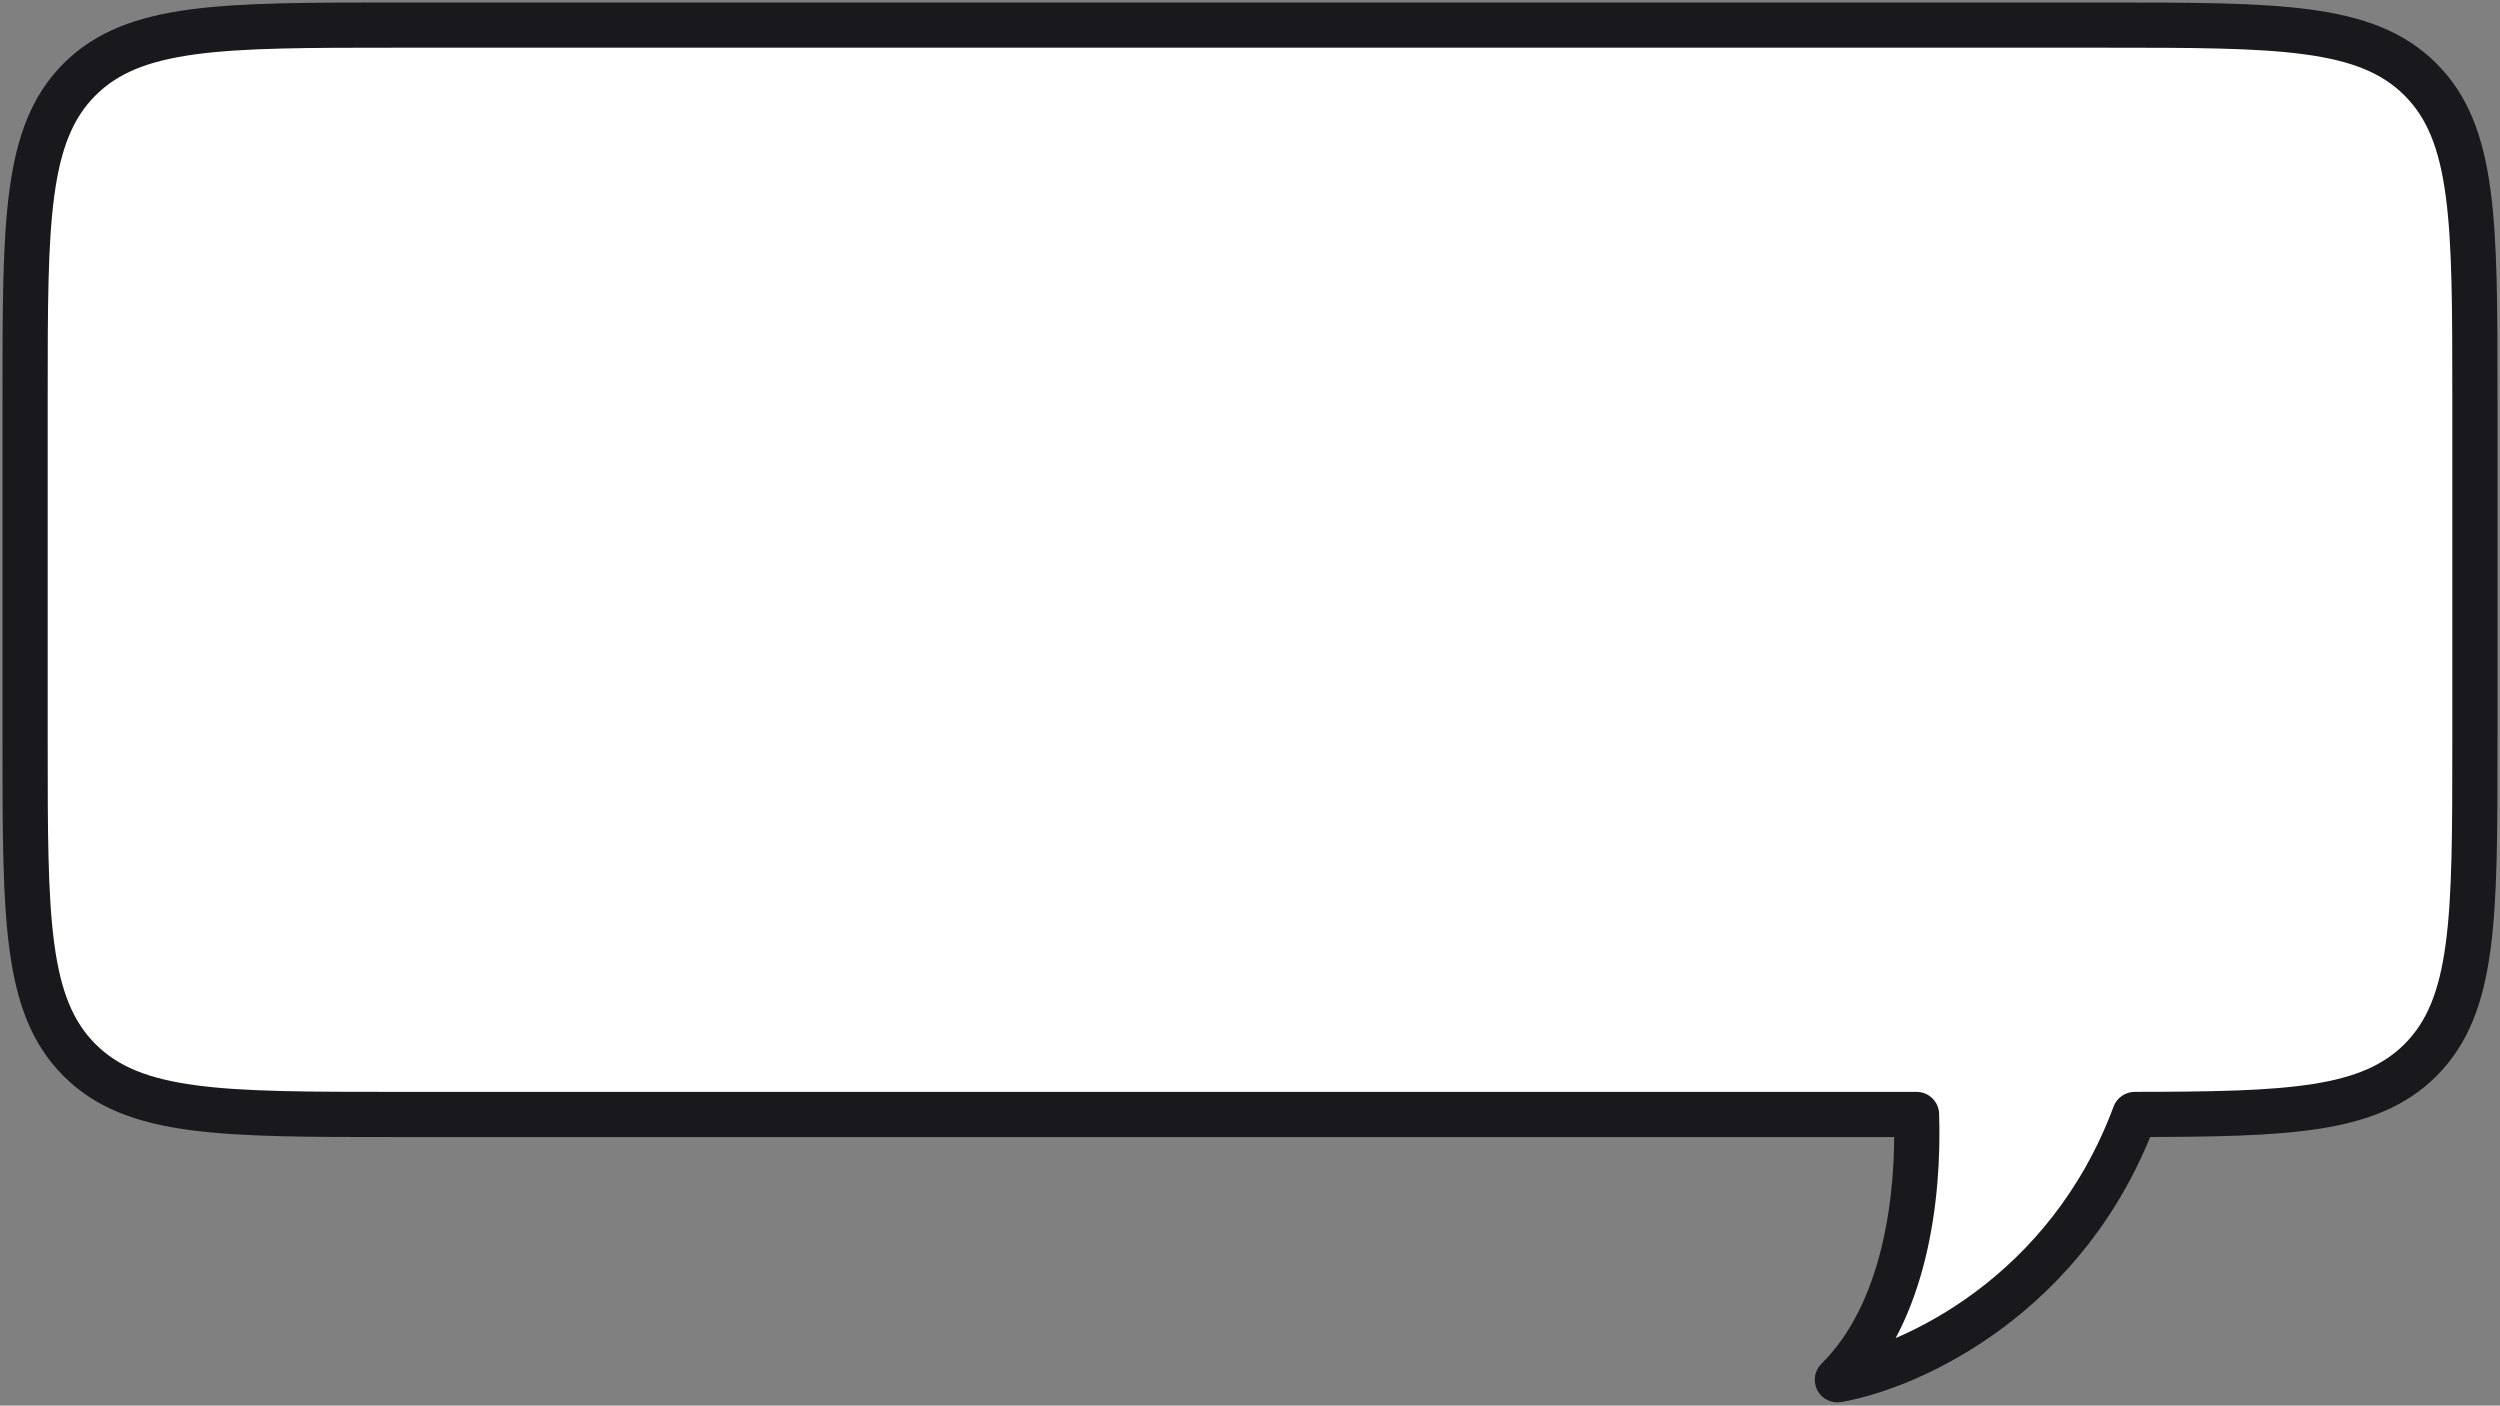
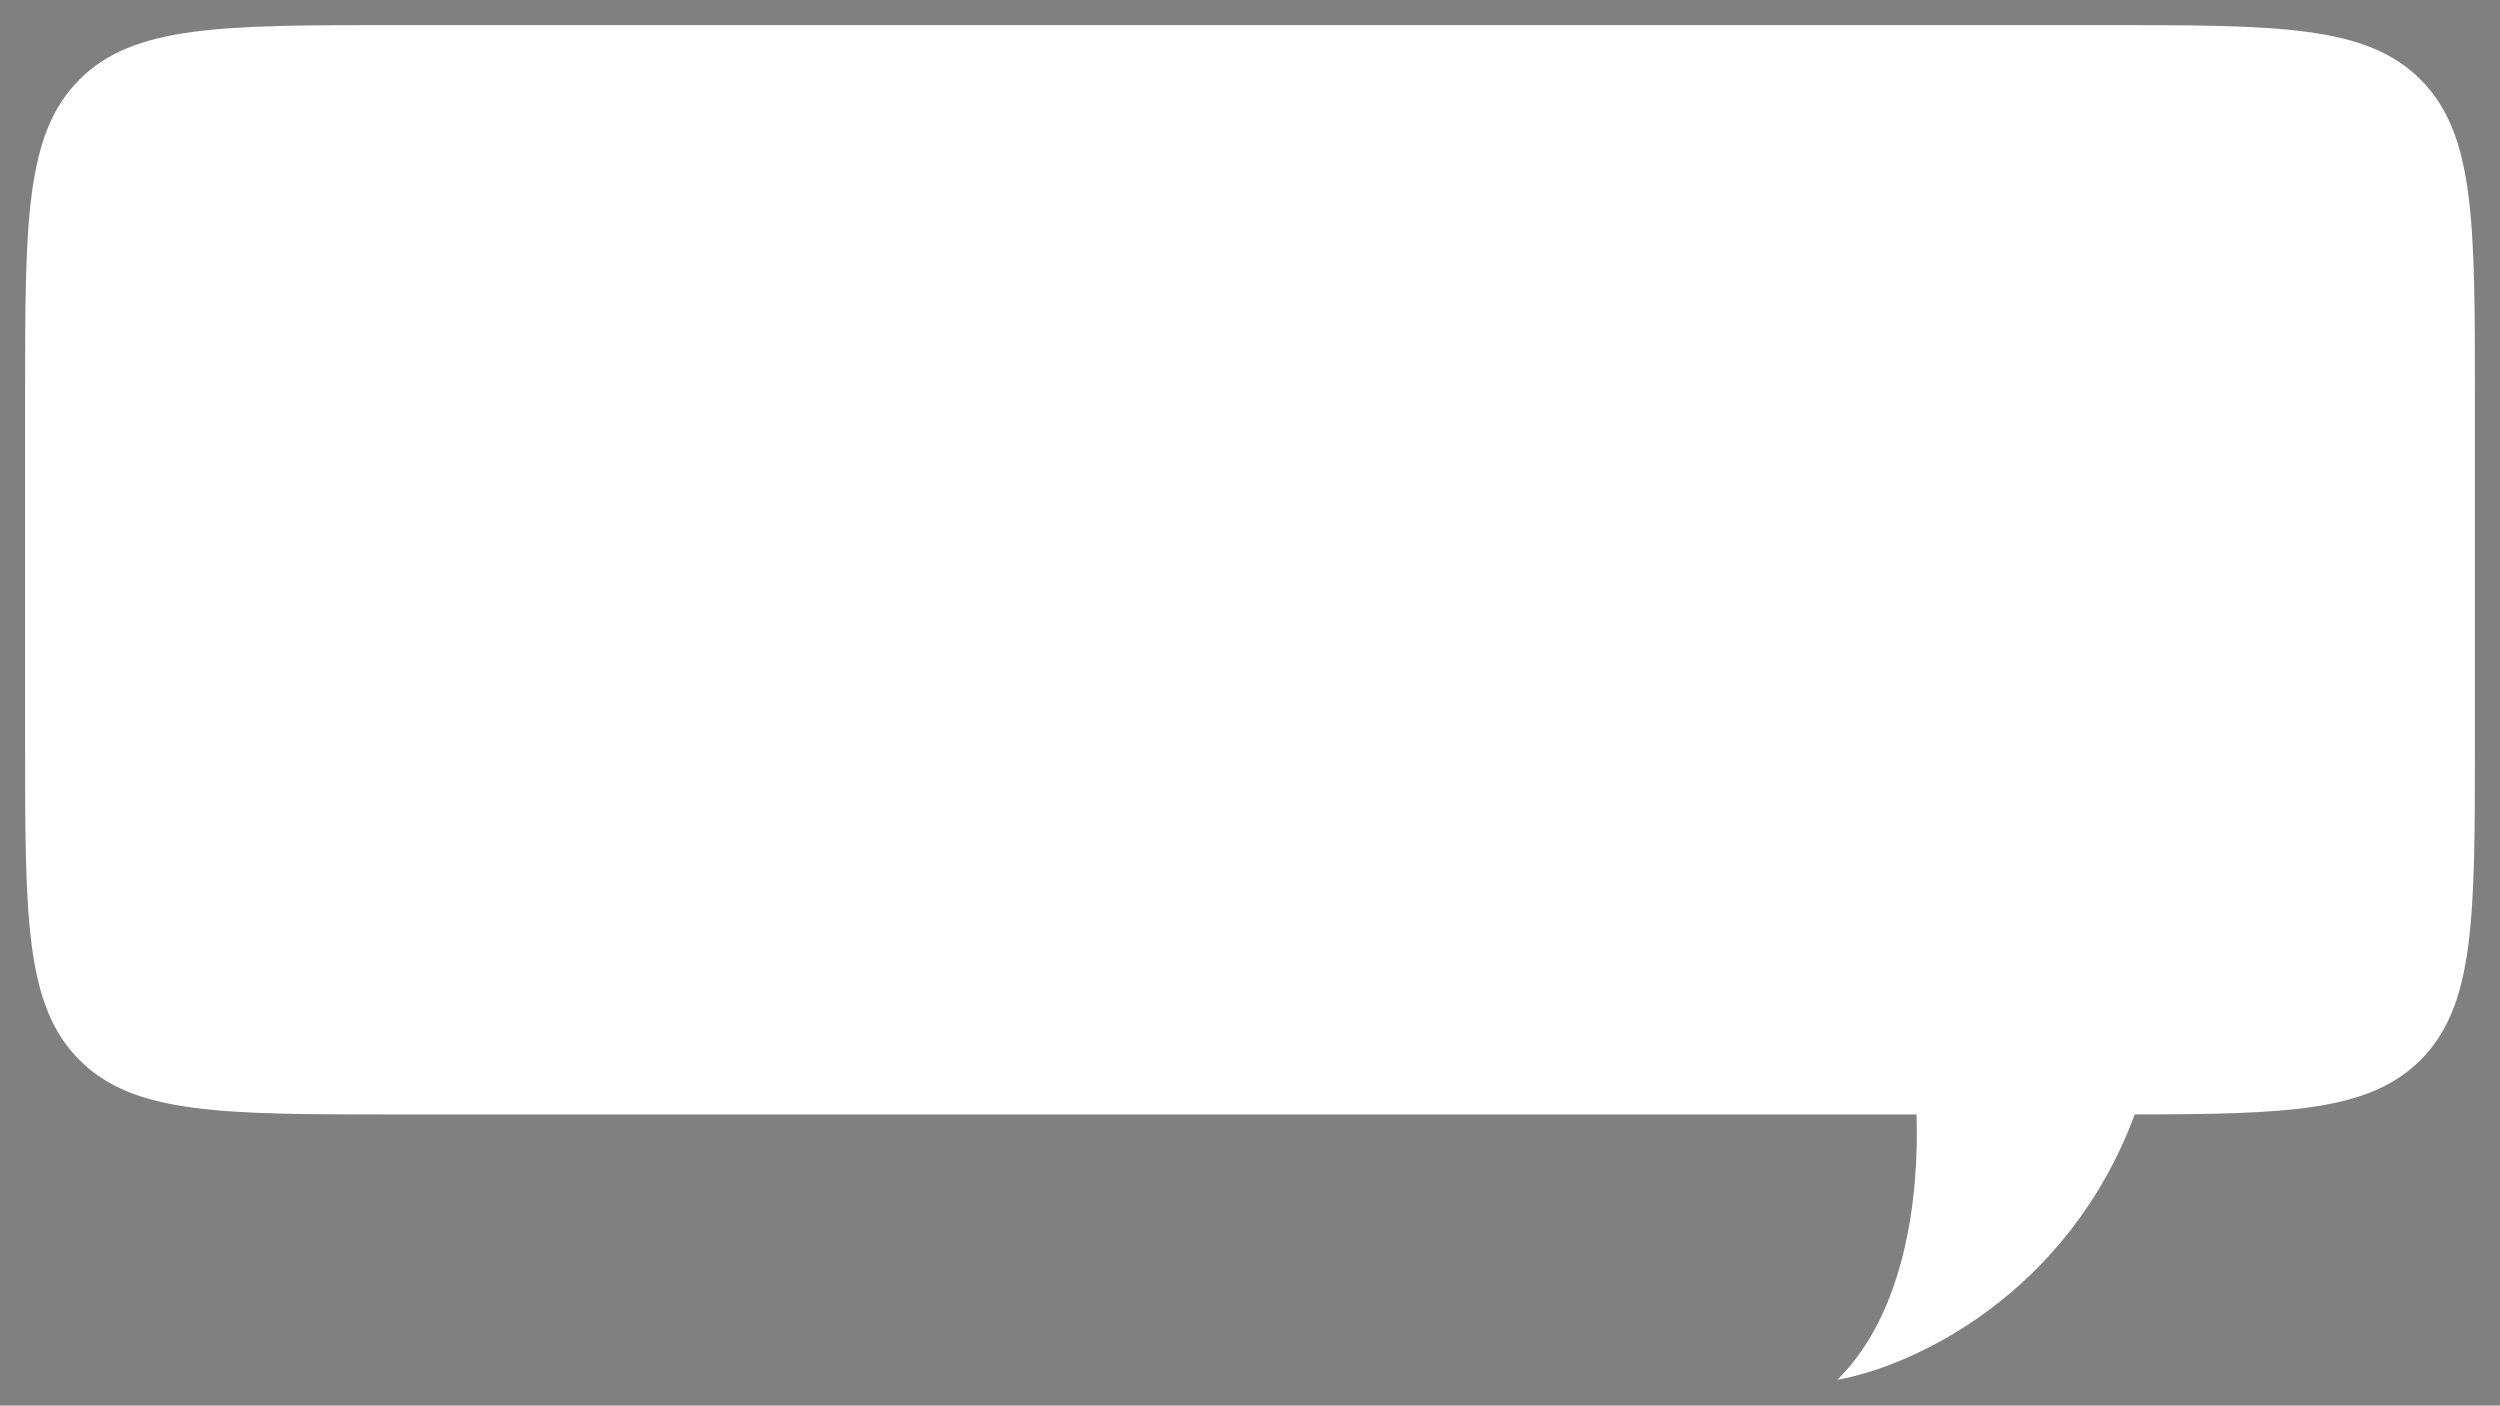
<svg xmlns="http://www.w3.org/2000/svg" width="498" height="280" viewBox="0 0 498 280" fill="none">
  <rect x="0" y="0" width="498" height="280" fill="#808080" stroke="none" />
  <path fill-rule="evenodd" clip-rule="evenodd" d="M15.837 15.837C5 26.674 5 44.116 5 79V148C5 182.884 5 200.326 15.837 211.163C26.674 222 44.116 222 79 222H381.774C382.313 238.406 379.53 261.505 366 274.854C381.061 272.2 411.876 257.953 425.242 221.997C456.005 221.959 471.993 221.333 482.163 211.163C493 200.326 493 182.884 493 148V79C493 44.116 493 26.674 482.163 15.837C471.326 5 453.884 5 419 5H79C44.116 5 26.674 5 15.837 15.837Z" fill="white" />
-   <path d="M381.774 222L386.272 221.852C386.192 219.426 384.202 217.5 381.774 217.5V222ZM366 274.854L362.839 271.651C361.437 273.034 361.098 275.168 362.001 276.918C362.905 278.669 364.841 279.628 366.781 279.286L366 274.854ZM425.242 221.997L425.237 217.497C423.358 217.5 421.679 218.669 421.024 220.43L425.242 221.997ZM482.163 211.163L485.345 214.345L485.345 214.345L482.163 211.163ZM482.163 15.837L485.345 12.655L485.345 12.655L482.163 15.837ZM9.5 79C9.5 61.431 9.51 48.707 10.815 39.001C12.102 29.424 14.576 23.462 19.019 19.019L12.655 12.655C6.261 19.049 3.316 27.227 1.895 37.801C0.49 48.246 0.5 61.685 0.5 79H9.5ZM9.5 148V79H0.5V148H9.5ZM19.019 207.981C14.576 203.538 12.102 197.576 10.815 187.999C9.51 178.293 9.5 165.569 9.5 148H0.5C0.5 165.315 0.49 178.754 1.895 189.199C3.316 199.773 6.261 207.951 12.655 214.345L19.019 207.981ZM79 217.5C61.431 217.5 48.707 217.49 39.001 216.185C29.424 214.898 23.462 212.424 19.019 207.981L12.655 214.345C19.049 220.739 27.227 223.684 37.801 225.105C48.246 226.51 61.685 226.5 79 226.5V217.5ZM381.774 217.5H79V226.5H381.774V217.5ZM369.161 278.057C376.726 270.593 381.099 260.608 383.534 250.641C385.976 240.646 386.551 230.342 386.272 221.852L377.277 222.148C377.537 230.064 376.989 239.512 374.791 248.505C372.587 257.527 368.804 265.766 362.839 271.651L369.161 278.057ZM421.024 220.43C408.339 254.554 379.095 267.978 365.219 270.423L366.781 279.286C383.028 276.423 415.413 261.353 429.46 223.565L421.024 220.43ZM478.981 207.981C474.808 212.154 469.298 214.587 460.726 215.934C452.022 217.302 440.701 217.478 425.237 217.497L425.248 226.497C440.546 226.478 452.6 226.322 462.123 224.825C471.778 223.308 479.348 220.342 485.345 214.345L478.981 207.981ZM488.5 148C488.5 165.569 488.49 178.293 487.185 187.999C485.898 197.576 483.424 203.538 478.981 207.981L485.345 214.345C491.739 207.951 494.684 199.773 496.105 189.199C497.51 178.754 497.5 165.315 497.5 148H488.5ZM488.5 79V148H497.5V79H488.5ZM478.981 19.019C483.424 23.462 485.898 29.424 487.185 39.001C488.49 48.707 488.5 61.431 488.5 79H497.5C497.5 61.685 497.51 48.246 496.105 37.801C494.684 27.227 491.739 19.049 485.345 12.655L478.981 19.019ZM419 9.5C436.569 9.5 449.293 9.51 458.999 10.815C468.576 12.102 474.538 14.576 478.981 19.019L485.345 12.655C478.951 6.261 470.773 3.316 460.199 1.895C449.754 0.49 436.315 0.5 419 0.5V9.5ZM79 9.5H419V0.5H79V9.5ZM19.019 19.019C23.462 14.576 29.424 12.102 39.001 10.815C48.707 9.51 61.431 9.5 79 9.5V0.5C61.685 0.5 48.246 0.49 37.801 1.895C27.227 3.316 19.049 6.261 12.655 12.655L19.019 19.019Z" fill="#18181D" />
</svg>